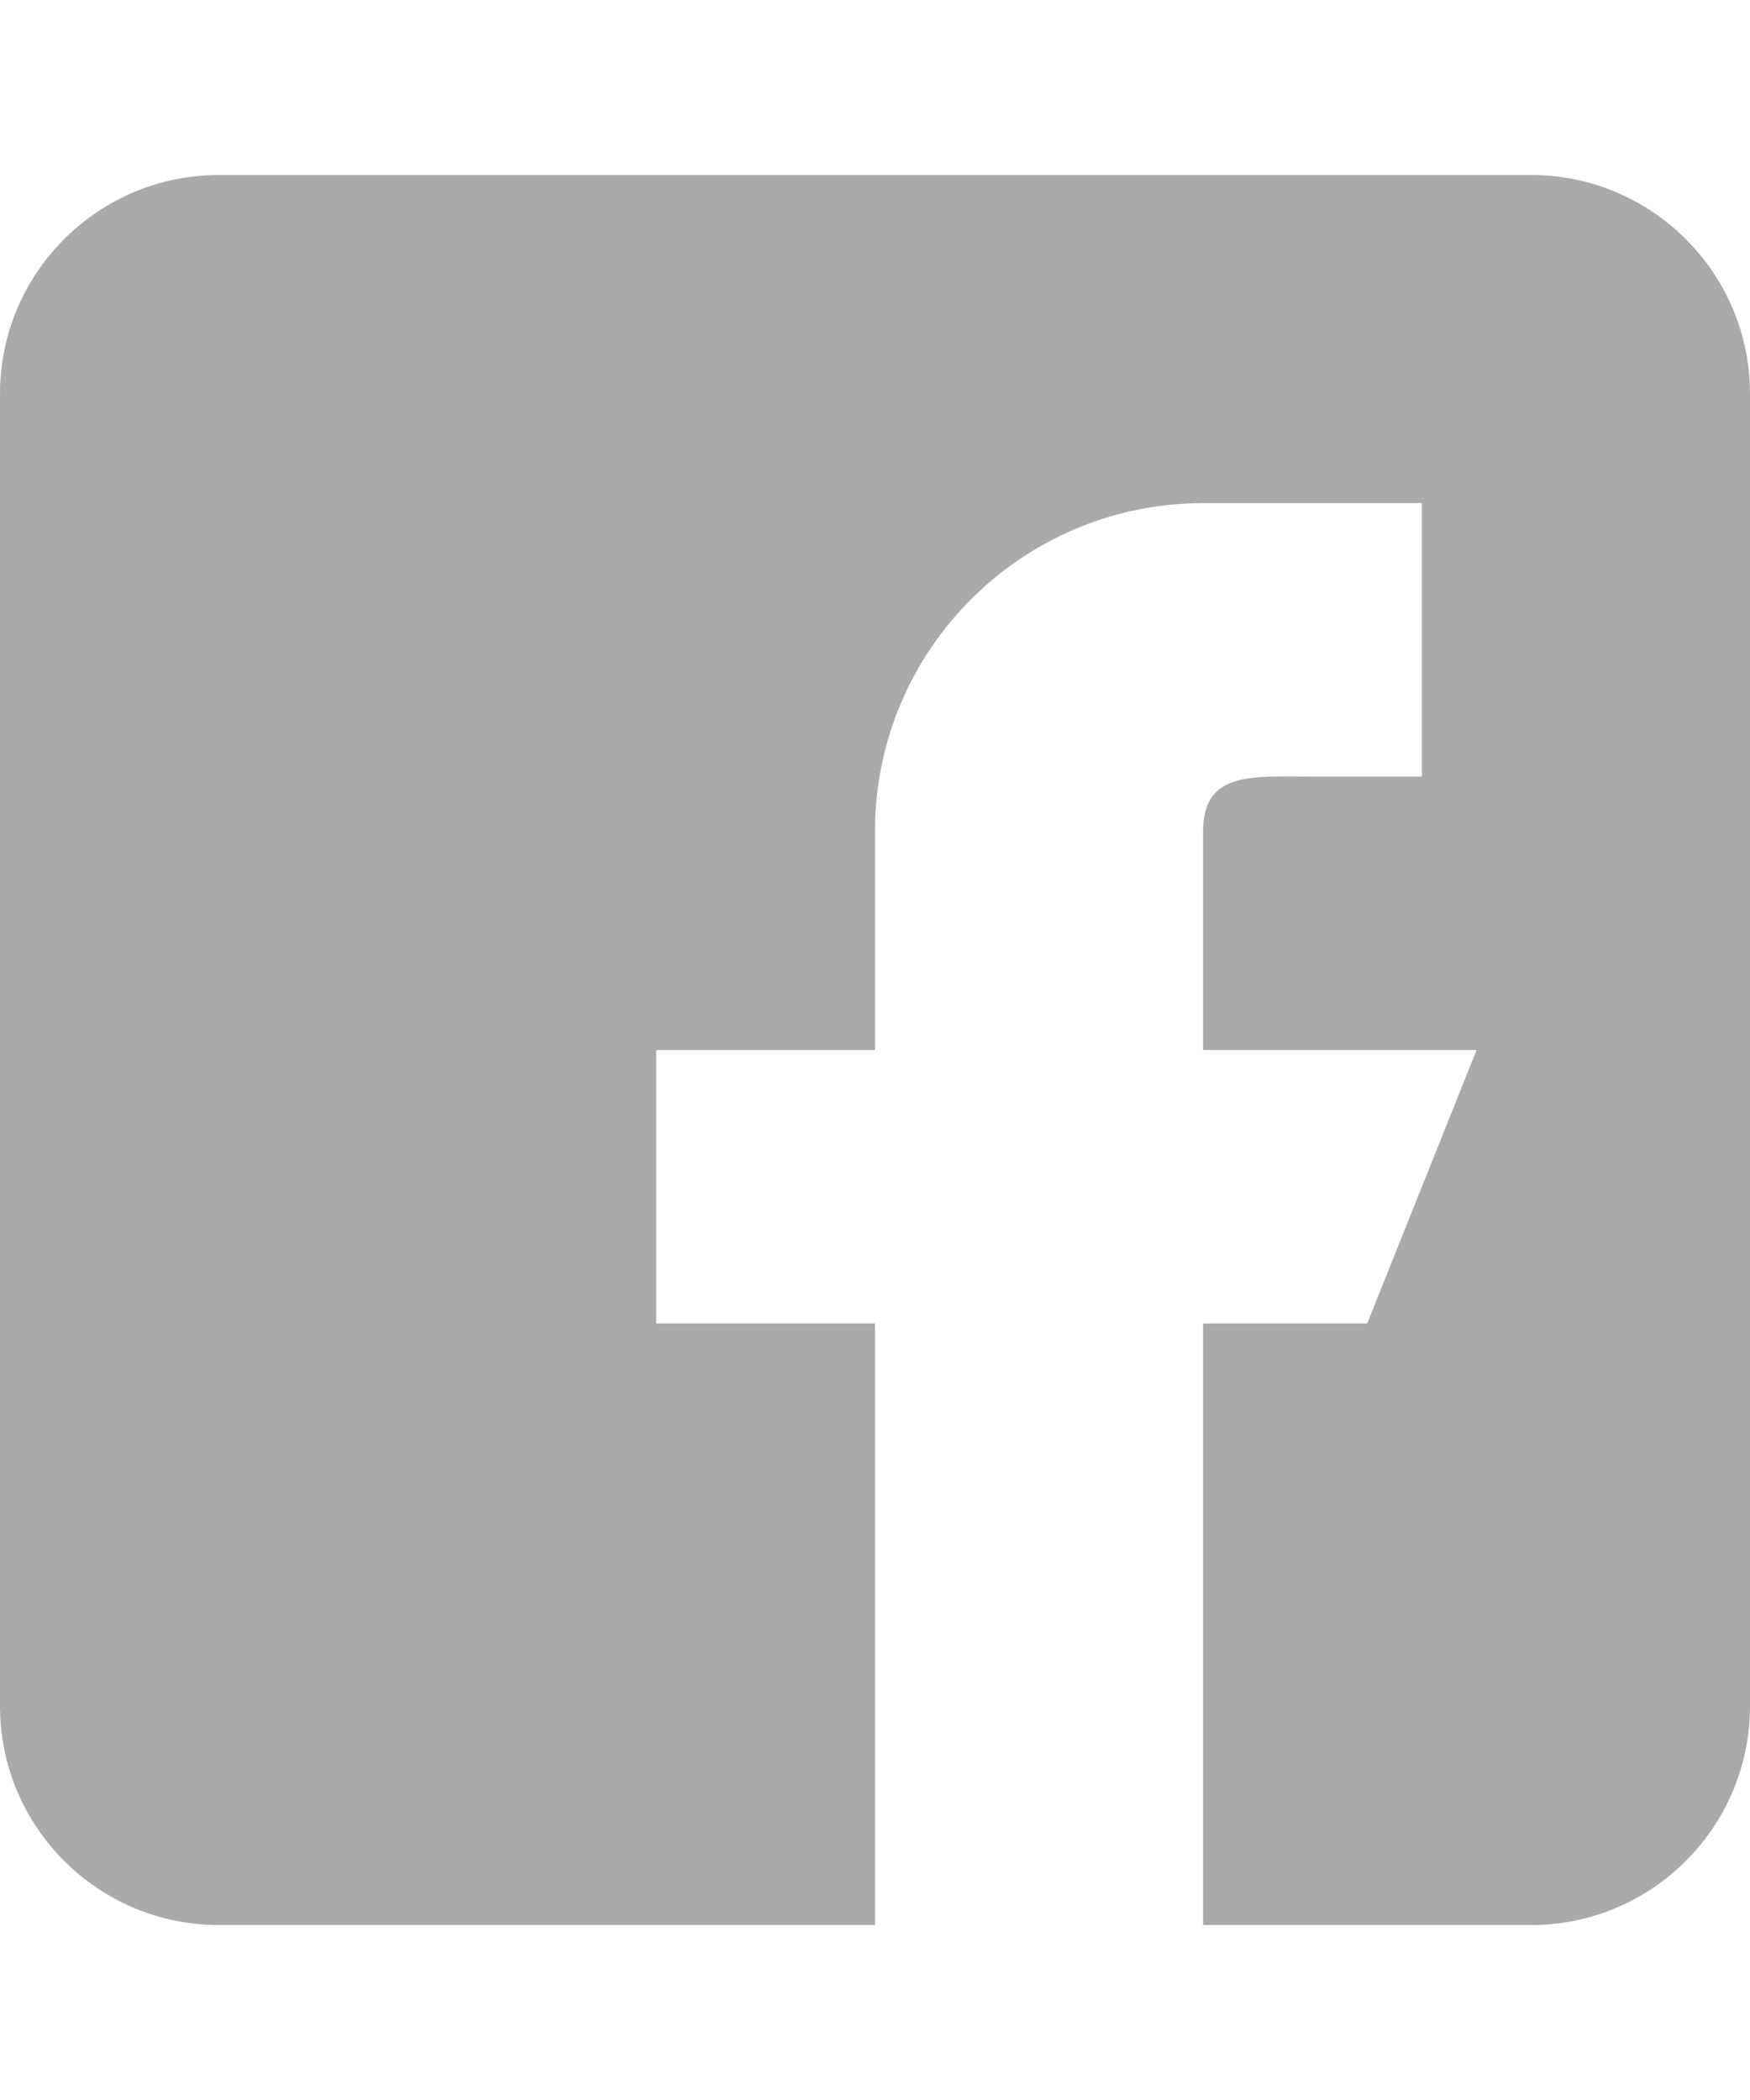
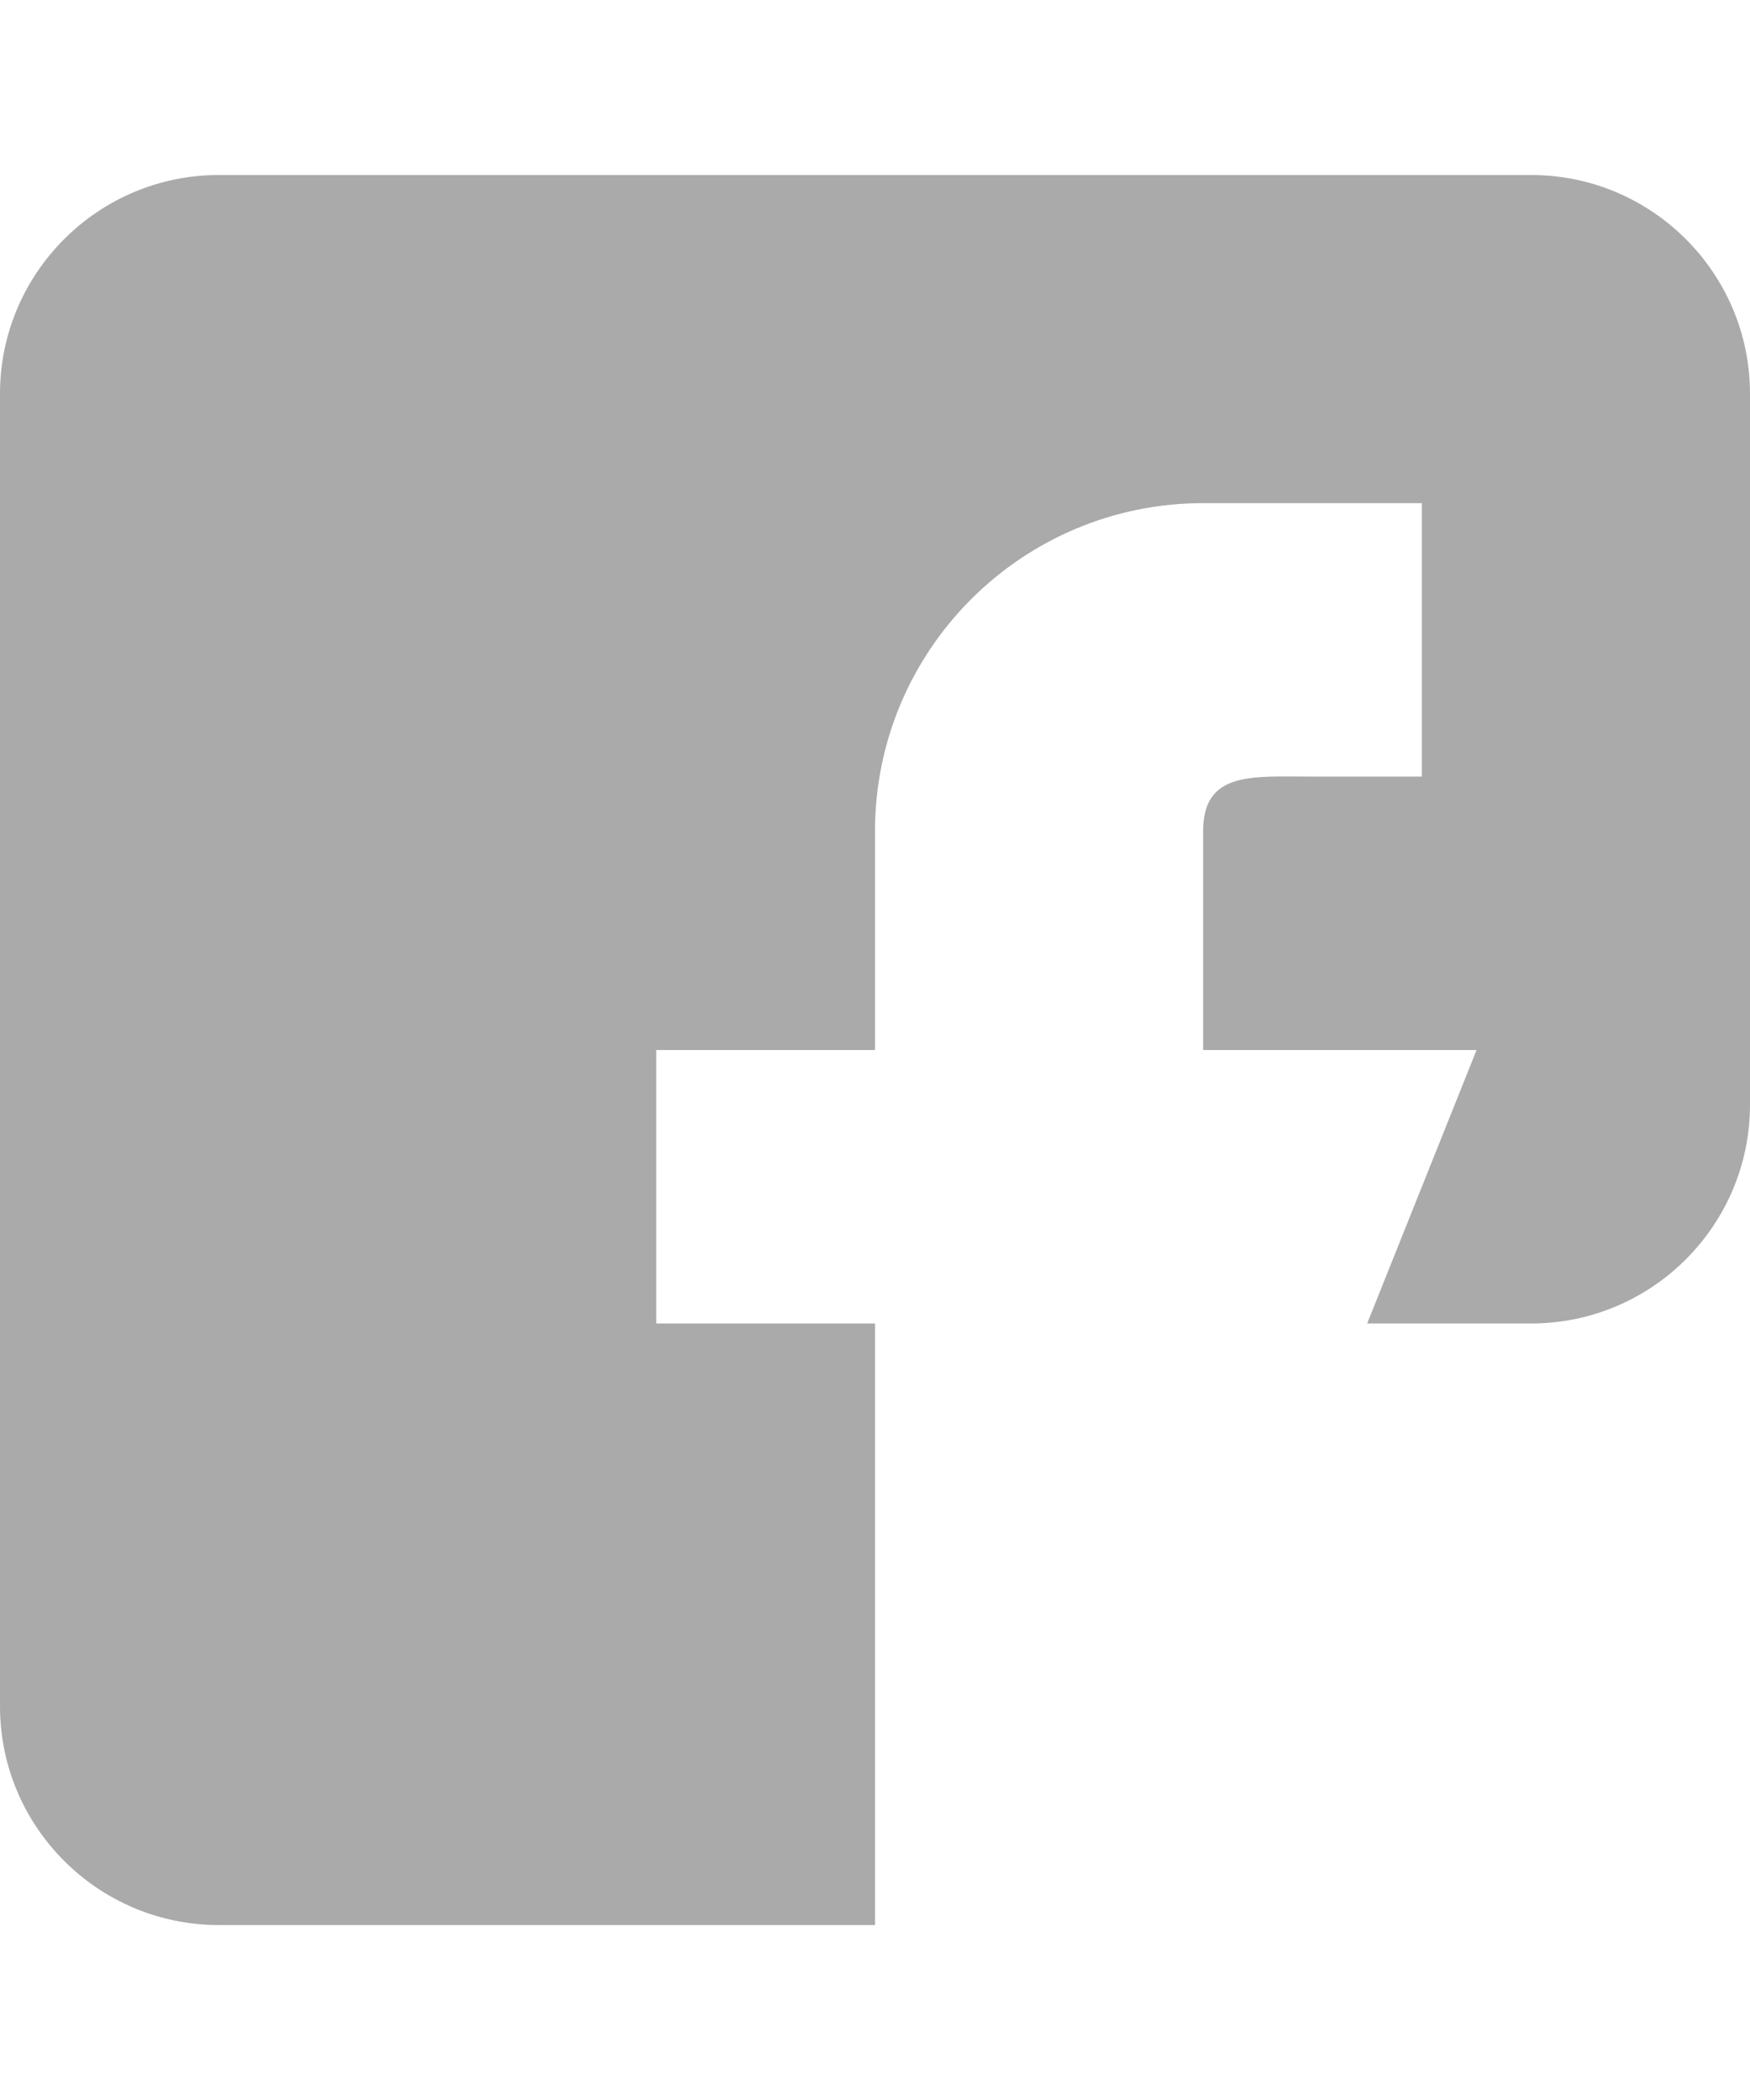
<svg xmlns="http://www.w3.org/2000/svg" version="1.1" id="Capa_1" x="0px" y="0px" width="283.46px" height="340.16px" viewBox="0 0 283.46 340.16" enable-background="new 0 0 283.46 340.16" xml:space="preserve">
  <g>
    <g>
-       <path fill="#AAAAAA" d="M248.027,28.35H35.433C15.892,28.35,0,44.242,0,63.783v212.594c0,19.541,15.892,35.434,35.433,35.434    H141.73v-97.439h-35.433V170.08h35.433v-35.433c0-29.355,23.793-53.148,53.148-53.148h35.433v44.291h-17.716    c-9.779,0-17.717-0.921-17.717,8.858v35.433h44.291l-17.717,44.291h-26.574v97.439h53.148c19.541,0,35.434-15.893,35.434-35.434    V63.783C283.46,44.242,267.568,28.35,248.027,28.35z" />
+       <path fill="#AAAAAA" d="M248.027,28.35H35.433C15.892,28.35,0,44.242,0,63.783v212.594c0,19.541,15.892,35.434,35.433,35.434    H141.73v-97.439h-35.433V170.08h35.433v-35.433c0-29.355,23.793-53.148,53.148-53.148h35.433v44.291h-17.716    c-9.779,0-17.717-0.921-17.717,8.858v35.433h44.291l-17.717,44.291h-26.574h53.148c19.541,0,35.434-15.893,35.434-35.434    V63.783C283.46,44.242,267.568,28.35,248.027,28.35z" />
    </g>
  </g>
</svg>